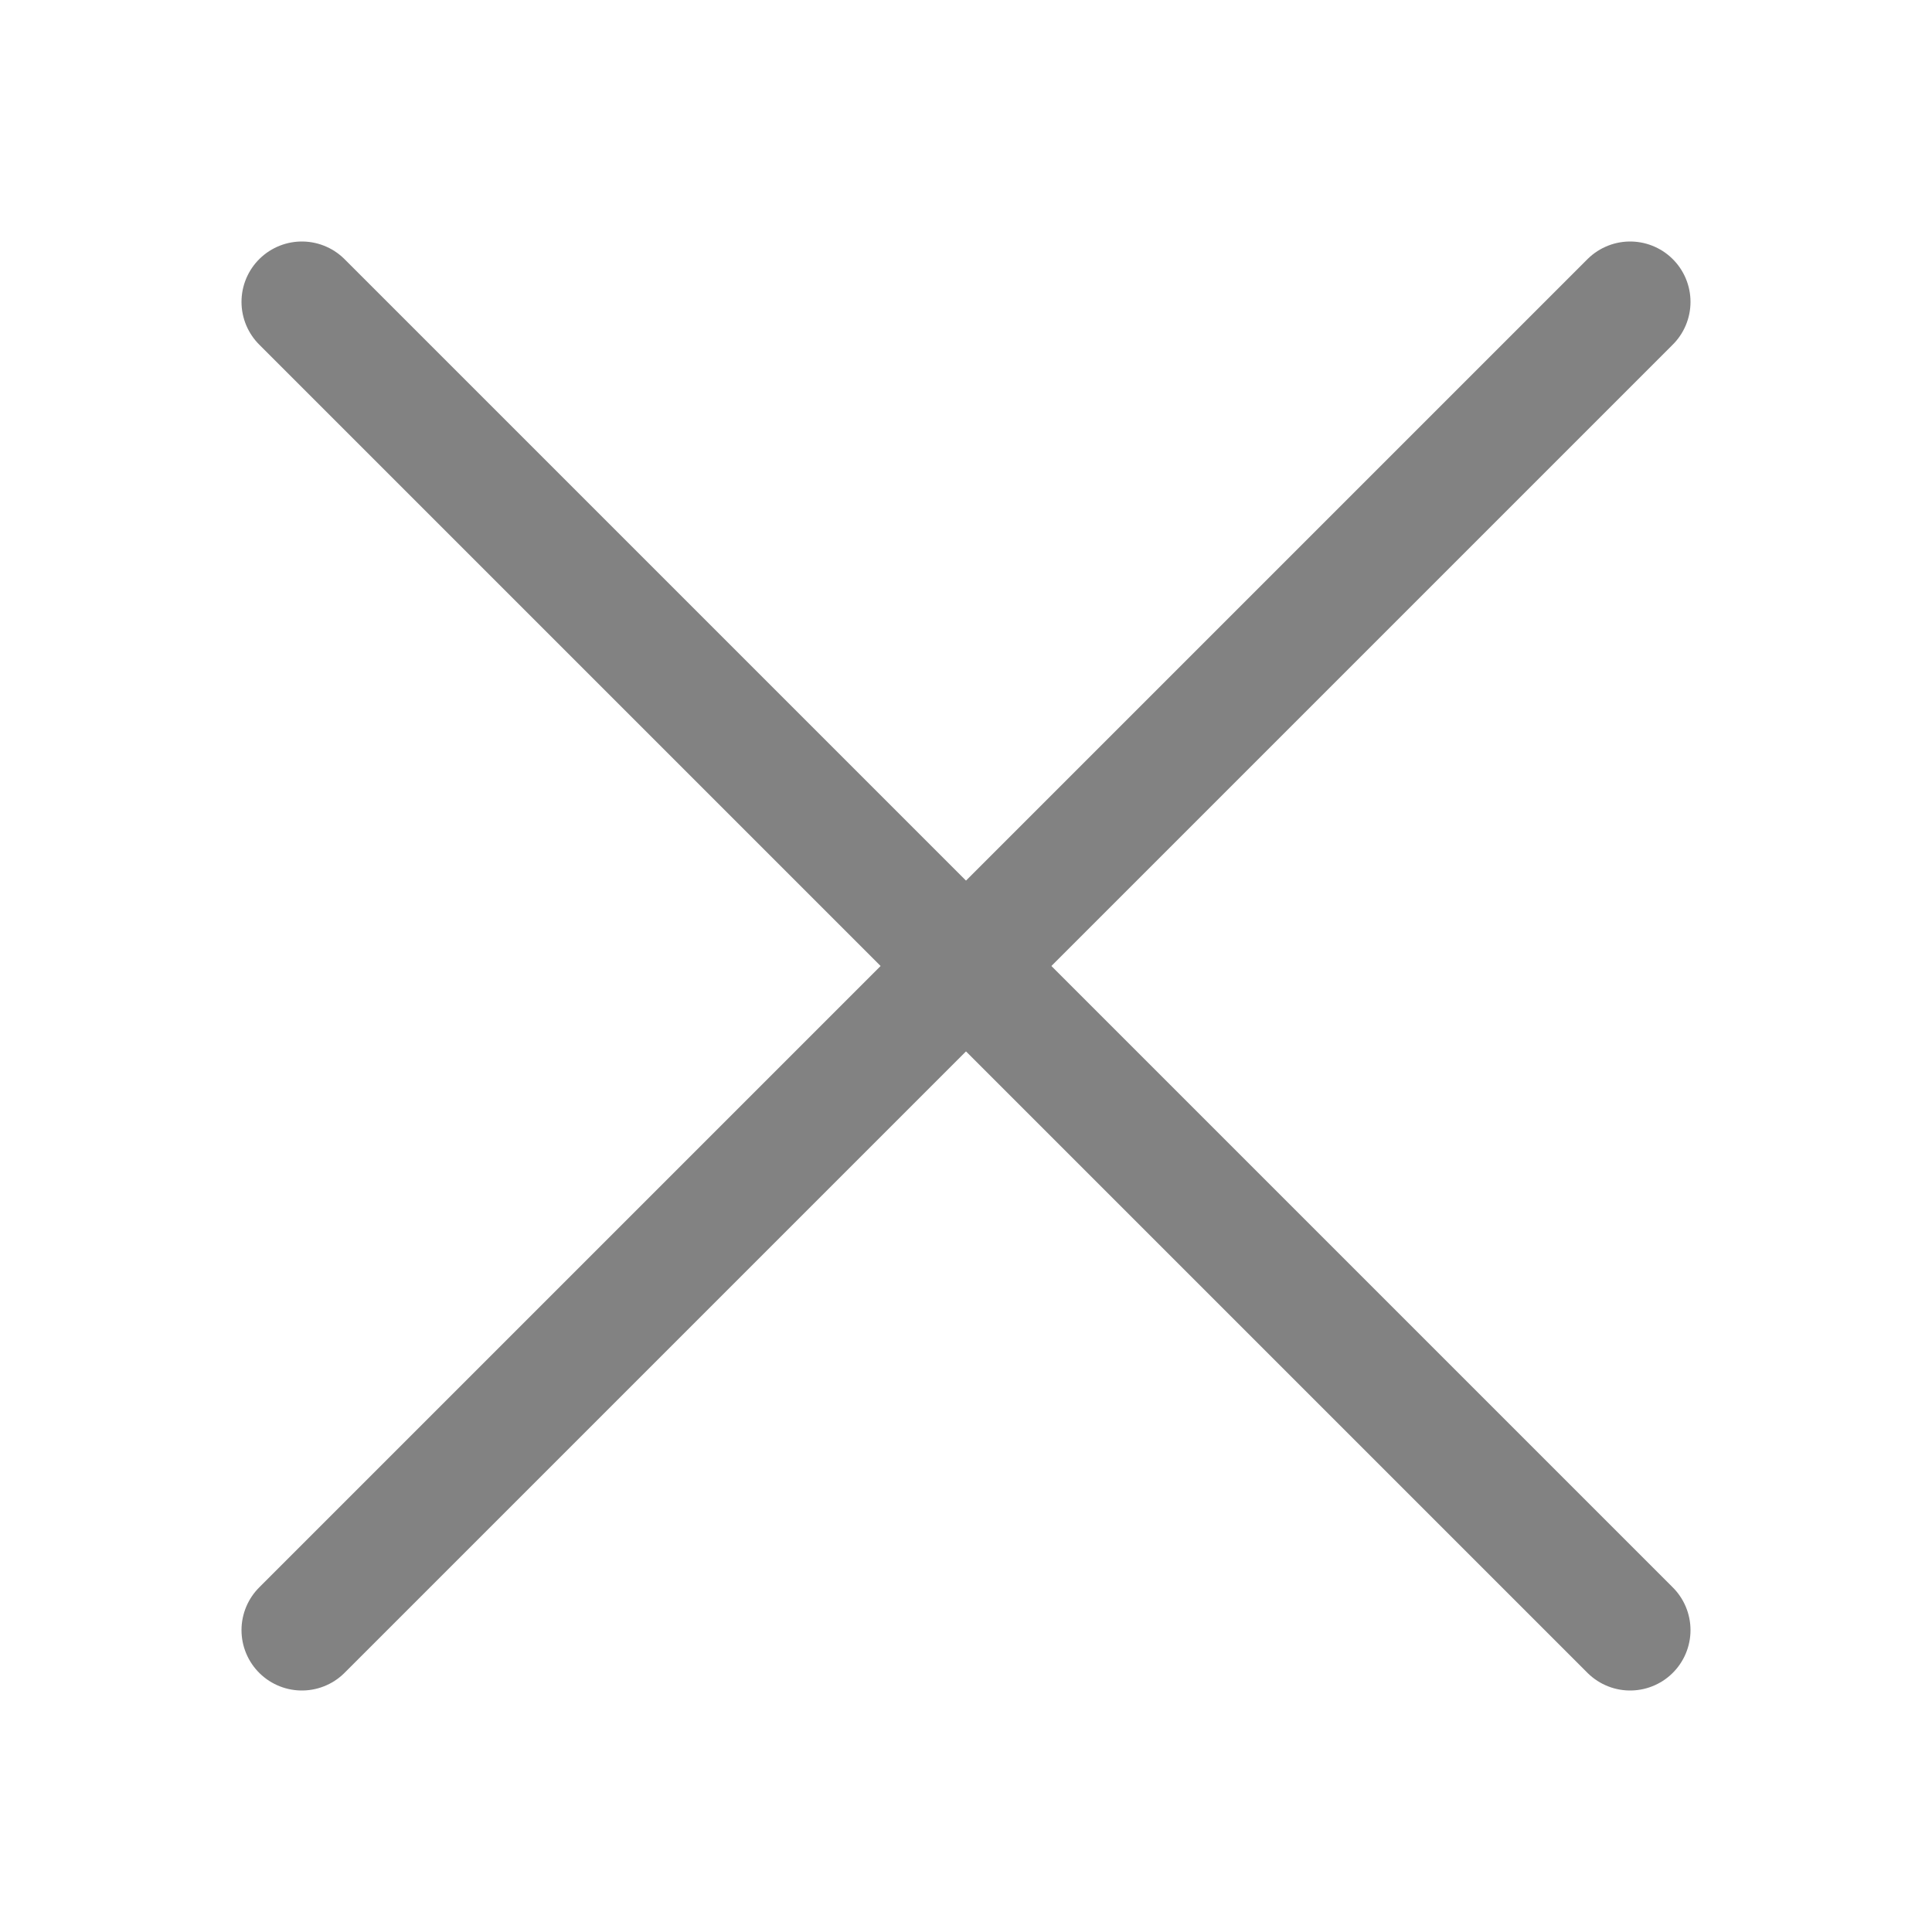
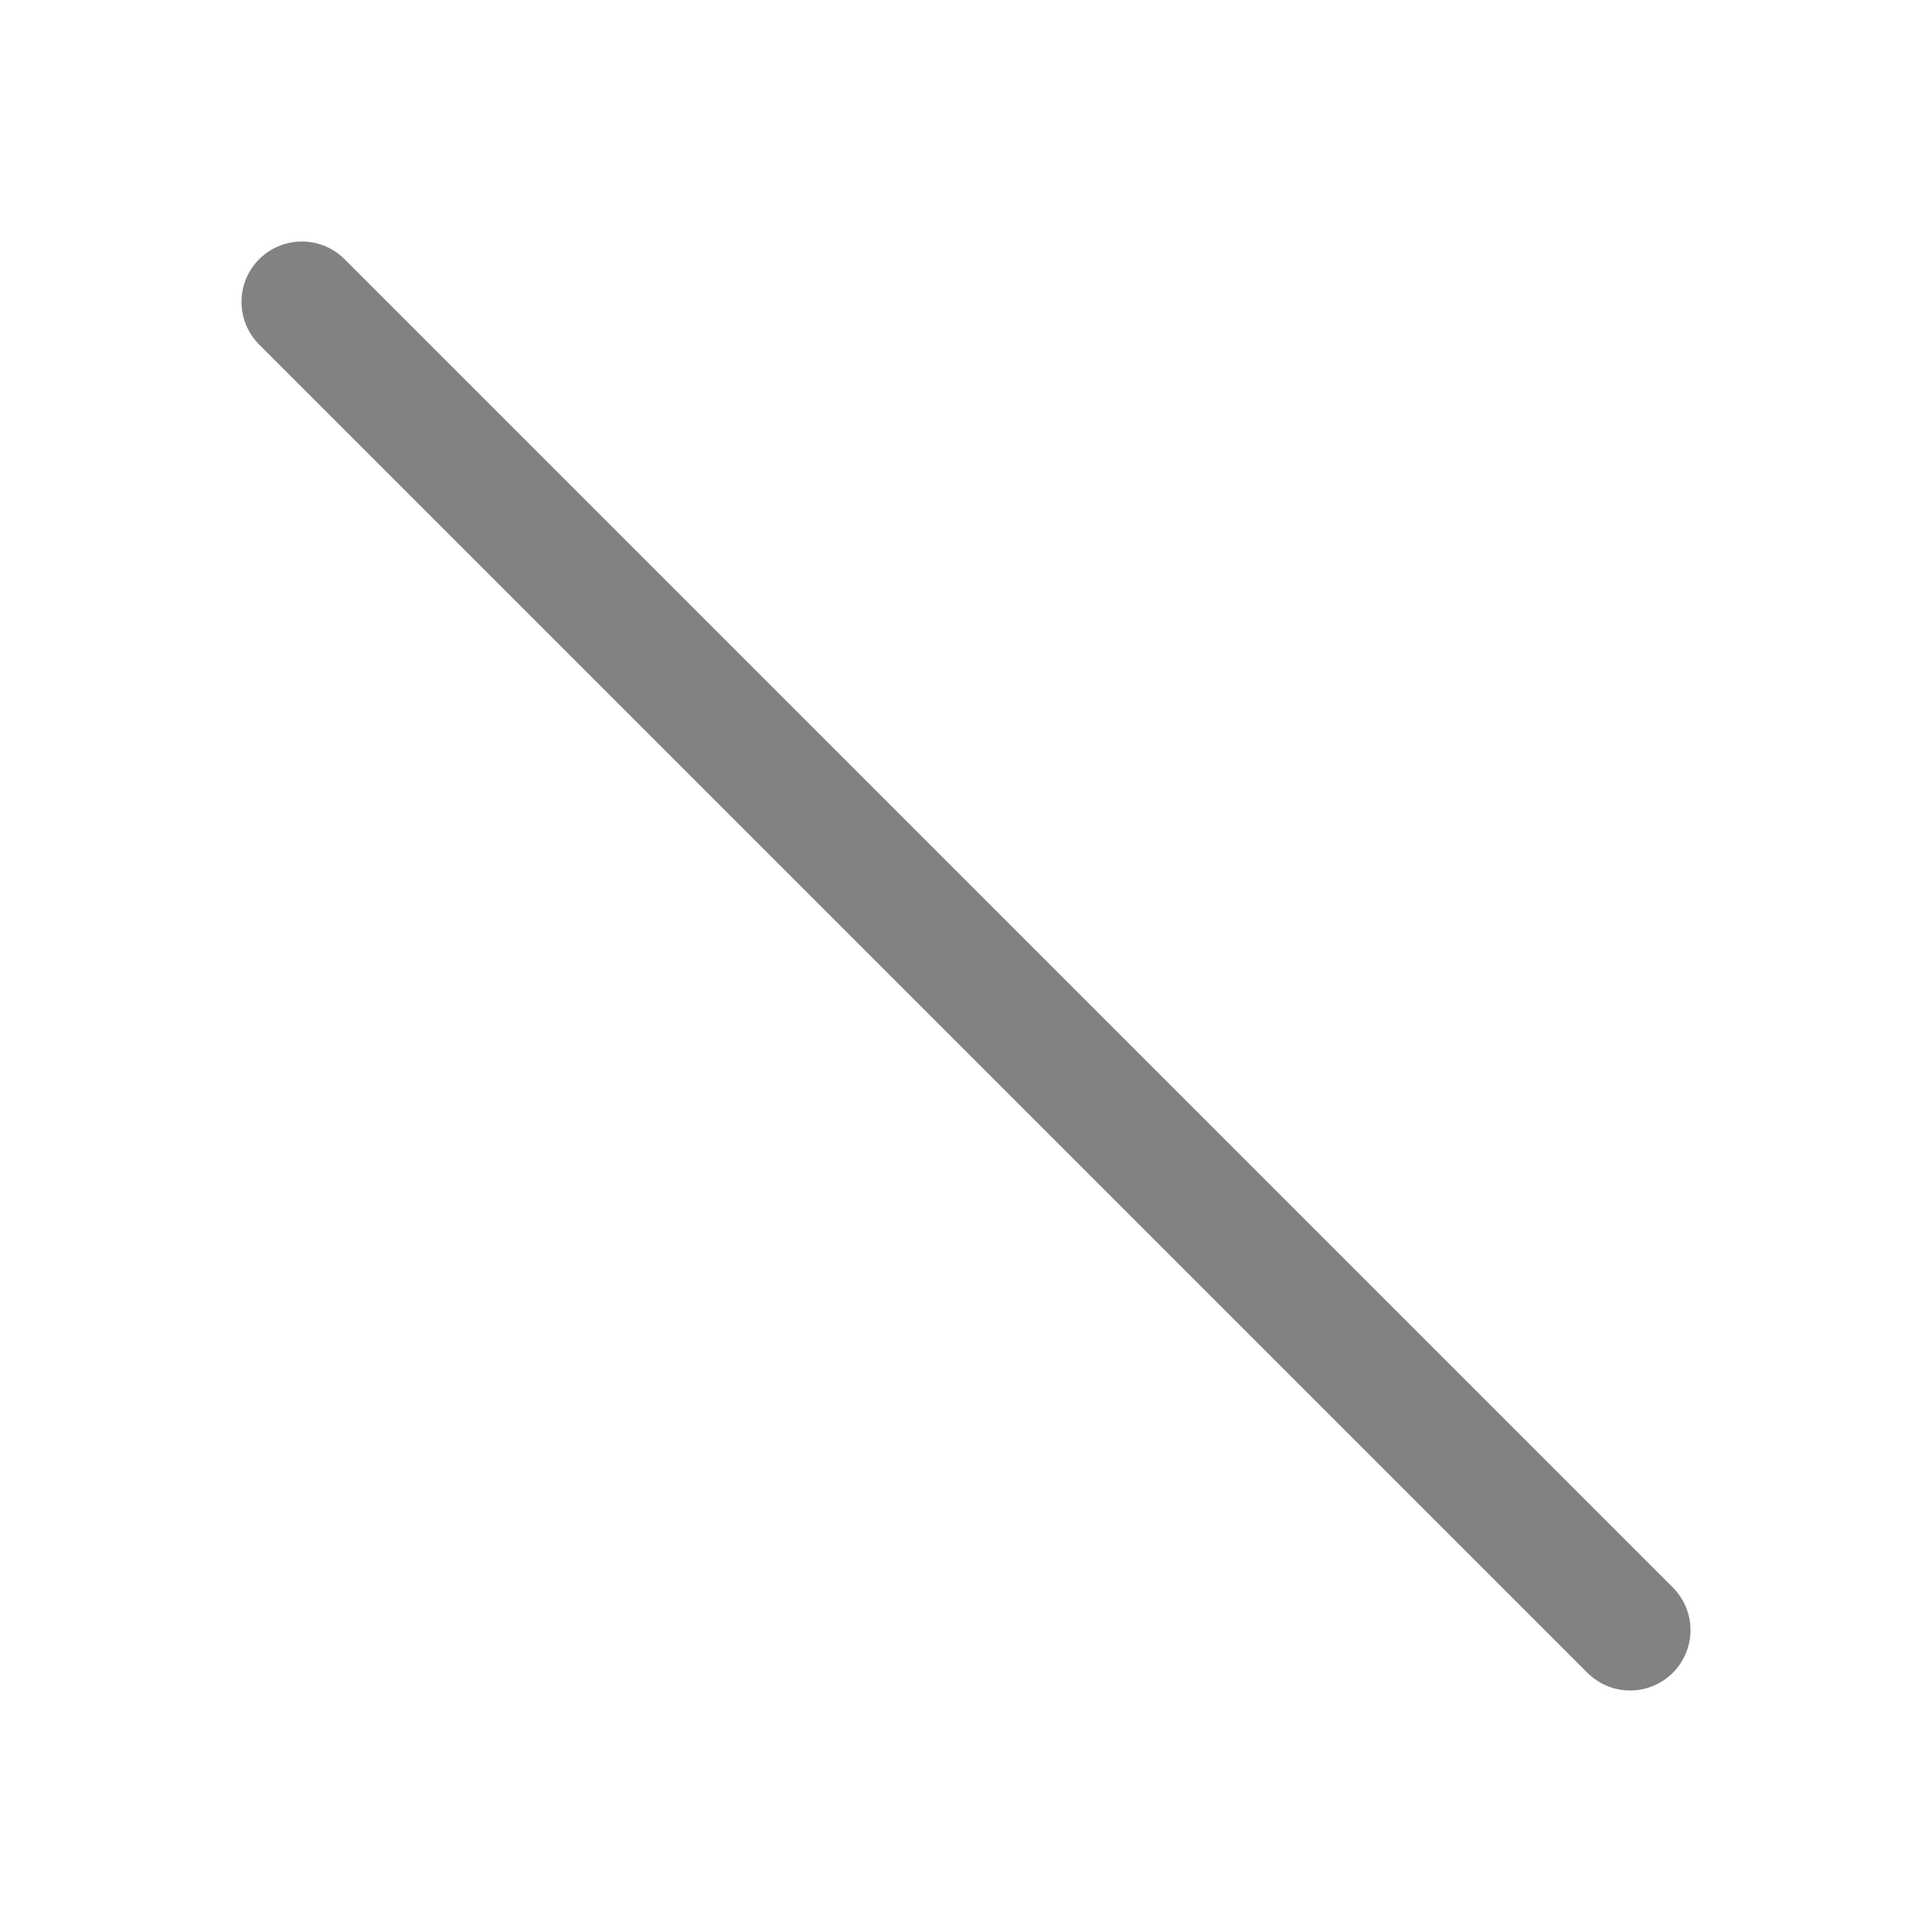
<svg xmlns="http://www.w3.org/2000/svg" height="32" width="32" viewBox="0 0 32 32">
  <title>x close icon</title>
  <g stroke-linecap="round" stroke-width="2" fill="none" stroke="#828282" stroke-linejoin="round" class="nc-icon-wrapper">
-     <line x1="27" y1="5" x2="5" y2="27" />
    <line x1="27" y1="27" x2="5" y2="5" />
  </g>
</svg>